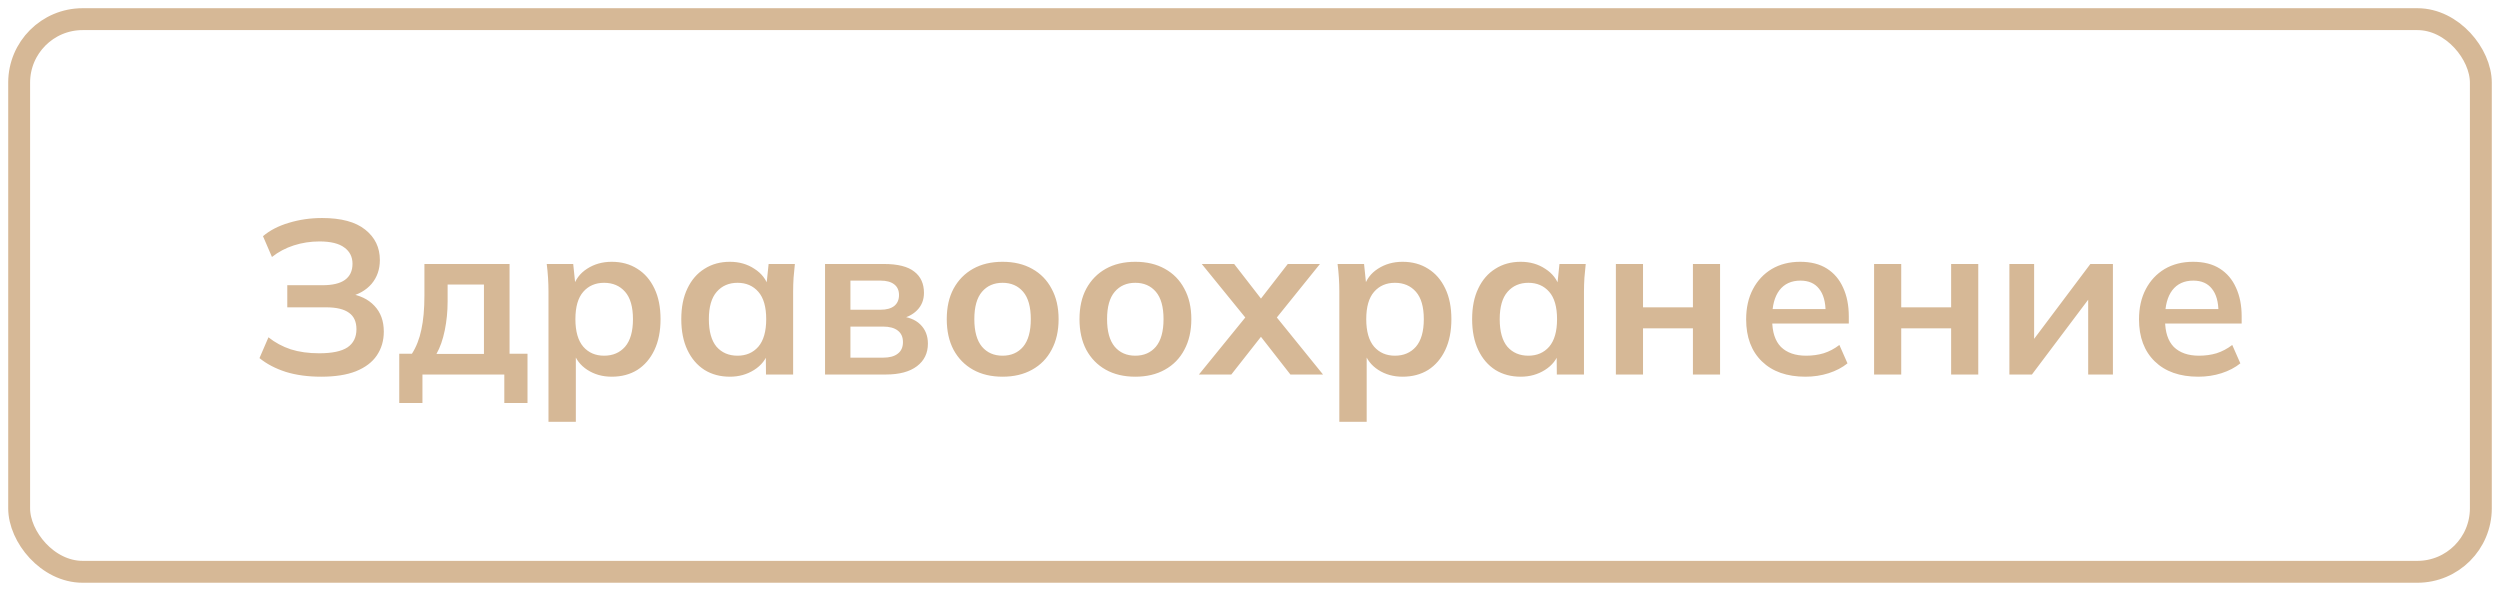
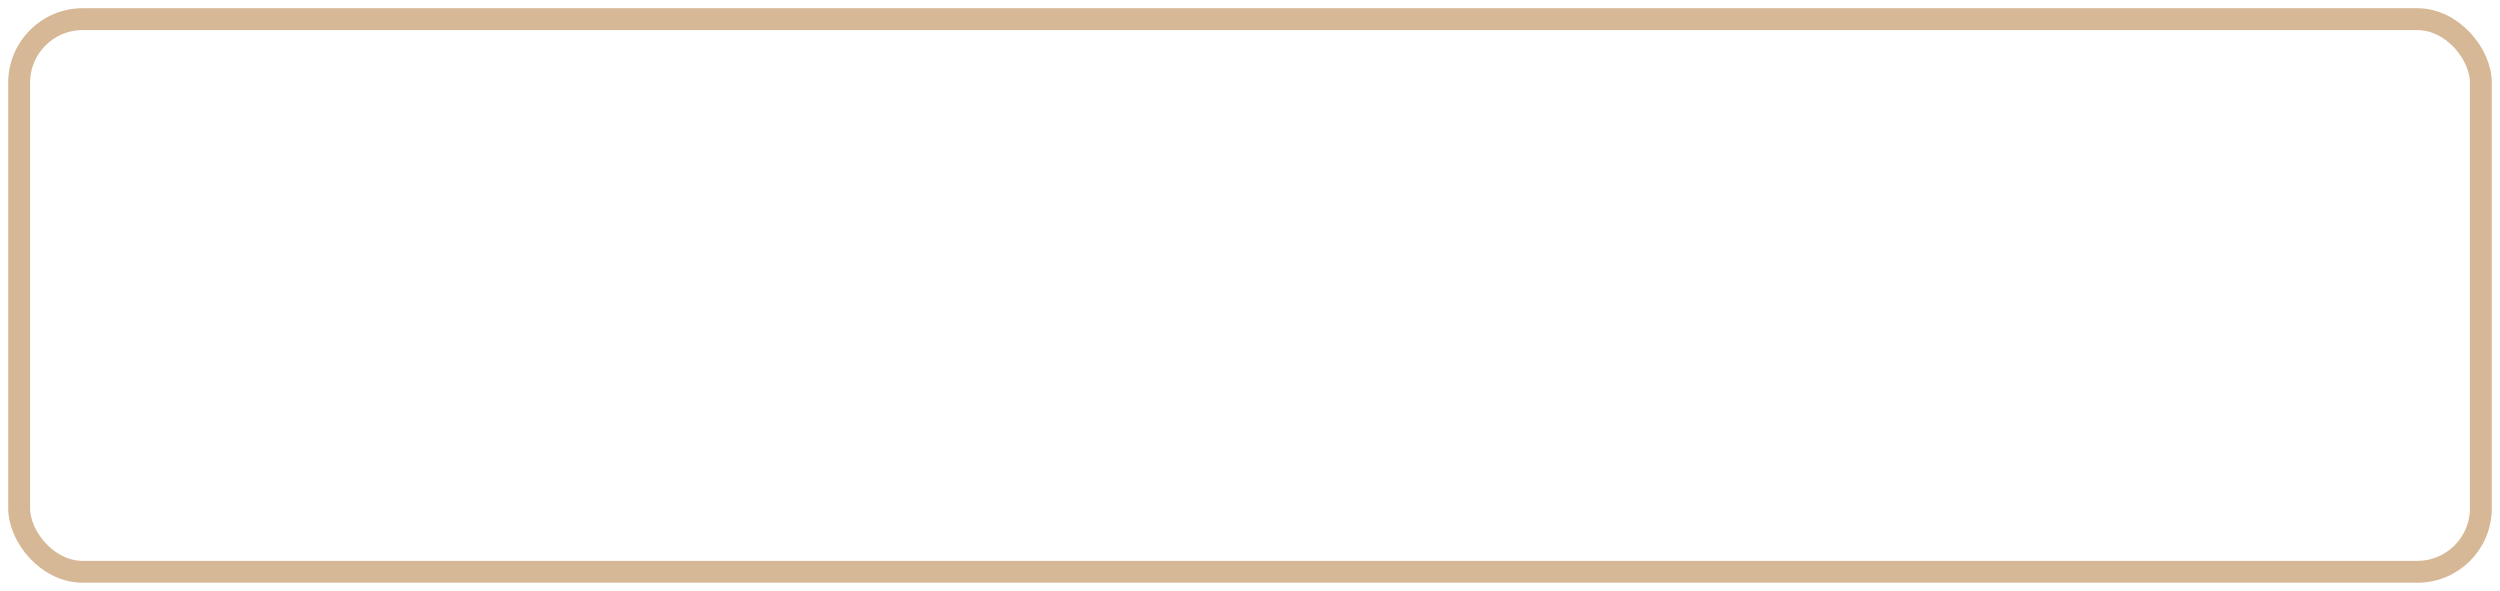
<svg xmlns="http://www.w3.org/2000/svg" viewBox="0 0 205.6 48.6" fill="none">
-   <path d="M26.416 30.98C25.324 30.98 24.352 30.848 23.5 30.584C22.648 30.308 21.928 29.93 21.34 29.45L22.078 27.74C22.618 28.172 23.23 28.502 23.914 28.73C24.598 28.946 25.378 29.054 26.254 29.054C27.31 29.054 28.084 28.892 28.576 28.568C29.068 28.232 29.314 27.734 29.314 27.074C29.314 26.462 29.11 26.012 28.702 25.724C28.294 25.424 27.664 25.274 26.812 25.274H23.626V23.456H26.524C27.34 23.456 27.952 23.312 28.36 23.024C28.78 22.724 28.99 22.28 28.99 21.692C28.99 21.128 28.768 20.684 28.324 20.36C27.88 20.024 27.196 19.856 26.272 19.856C25.54 19.856 24.838 19.964 24.166 20.18C23.494 20.396 22.894 20.714 22.366 21.134L21.628 19.424C22.192 18.944 22.9 18.578 23.752 18.326C24.616 18.062 25.528 17.93 26.488 17.93C28.06 17.93 29.242 18.248 30.034 18.884C30.838 19.52 31.24 20.354 31.24 21.386C31.24 22.154 31.012 22.808 30.556 23.348C30.1 23.876 29.476 24.23 28.684 24.41V24.14C29.584 24.272 30.286 24.608 30.79 25.148C31.306 25.688 31.564 26.396 31.564 27.272C31.564 28.016 31.372 28.67 30.988 29.234C30.616 29.786 30.046 30.218 29.278 30.53C28.522 30.83 27.568 30.98 26.416 30.98ZM32.834 33.14V29.09H33.878C34.238 28.526 34.496 27.866 34.652 27.11C34.82 26.342 34.904 25.406 34.904 24.302V21.71H41.906V29.09H43.382V33.14H41.474V30.8H34.742V33.14H32.834ZM35.894 29.108H39.8V23.402H36.812V24.806C36.812 25.61 36.734 26.396 36.578 27.164C36.422 27.932 36.194 28.58 35.894 29.108ZM45.107 34.688V23.978C45.107 23.606 45.095 23.228 45.071 22.844C45.047 22.46 45.011 22.082 44.963 21.71H47.141L47.339 23.618H47.141C47.321 22.982 47.699 22.478 48.275 22.106C48.863 21.722 49.541 21.53 50.309 21.53C51.113 21.53 51.815 21.722 52.415 22.106C53.015 22.478 53.483 23.018 53.819 23.726C54.155 24.422 54.323 25.262 54.323 26.246C54.323 27.23 54.155 28.076 53.819 28.784C53.483 29.492 53.015 30.038 52.415 30.422C51.815 30.794 51.113 30.98 50.309 30.98C49.553 30.98 48.887 30.794 48.311 30.422C47.735 30.05 47.351 29.552 47.159 28.928H47.357V34.688H45.107ZM49.679 29.252C50.399 29.252 50.975 29.006 51.407 28.514C51.839 28.01 52.055 27.254 52.055 26.246C52.055 25.238 51.839 24.488 51.407 23.996C50.975 23.504 50.399 23.258 49.679 23.258C48.971 23.258 48.401 23.504 47.969 23.996C47.537 24.488 47.321 25.238 47.321 26.246C47.321 27.254 47.537 28.01 47.969 28.514C48.401 29.006 48.971 29.252 49.679 29.252ZM60.025 30.98C59.233 30.98 58.537 30.794 57.937 30.422C57.337 30.038 56.869 29.492 56.533 28.784C56.197 28.076 56.029 27.23 56.029 26.246C56.029 25.262 56.197 24.422 56.533 23.726C56.869 23.018 57.337 22.478 57.937 22.106C58.537 21.722 59.233 21.53 60.025 21.53C60.793 21.53 61.465 21.722 62.041 22.106C62.629 22.478 63.019 22.982 63.211 23.618H63.013L63.211 21.71H65.371C65.335 22.082 65.299 22.46 65.263 22.844C65.239 23.228 65.227 23.606 65.227 23.978V30.8H62.995L62.977 28.928H63.193C63.001 29.552 62.611 30.05 62.023 30.422C61.435 30.794 60.769 30.98 60.025 30.98ZM60.655 29.252C61.363 29.252 61.933 29.006 62.365 28.514C62.797 28.01 63.013 27.254 63.013 26.246C63.013 25.238 62.797 24.488 62.365 23.996C61.933 23.504 61.363 23.258 60.655 23.258C59.947 23.258 59.377 23.504 58.945 23.996C58.513 24.488 58.297 25.238 58.297 26.246C58.297 27.254 58.507 28.01 58.927 28.514C59.359 29.006 59.935 29.252 60.655 29.252ZM67.851 30.8V21.71H72.693C73.833 21.71 74.667 21.92 75.195 22.34C75.723 22.748 75.987 23.33 75.987 24.086C75.987 24.662 75.795 25.142 75.411 25.526C75.027 25.91 74.517 26.15 73.881 26.246V25.994C74.661 26.042 75.261 26.27 75.681 26.678C76.101 27.086 76.311 27.614 76.311 28.262C76.311 29.042 76.011 29.66 75.411 30.116C74.811 30.572 73.959 30.8 72.855 30.8H67.851ZM69.939 29.414H72.621C73.149 29.414 73.551 29.306 73.827 29.09C74.115 28.874 74.259 28.556 74.259 28.136C74.259 27.716 74.115 27.398 73.827 27.182C73.551 26.966 73.149 26.858 72.621 26.858H69.939V29.414ZM69.939 25.472H72.423C72.903 25.472 73.275 25.37 73.539 25.166C73.803 24.95 73.935 24.65 73.935 24.266C73.935 23.882 73.803 23.588 73.539 23.384C73.275 23.18 72.903 23.078 72.423 23.078H69.939V25.472ZM82.451 30.98C81.515 30.98 80.705 30.788 80.021 30.404C79.337 30.02 78.803 29.474 78.419 28.766C78.047 28.058 77.861 27.218 77.861 26.246C77.861 25.274 78.047 24.44 78.419 23.744C78.803 23.036 79.337 22.49 80.021 22.106C80.705 21.722 81.515 21.53 82.451 21.53C83.387 21.53 84.197 21.722 84.881 22.106C85.577 22.49 86.111 23.036 86.483 23.744C86.867 24.44 87.059 25.274 87.059 26.246C87.059 27.218 86.867 28.058 86.483 28.766C86.111 29.474 85.577 30.02 84.881 30.404C84.197 30.788 83.387 30.98 82.451 30.98ZM82.451 29.252C83.159 29.252 83.723 29.006 84.143 28.514C84.563 28.01 84.773 27.254 84.773 26.246C84.773 25.238 84.563 24.488 84.143 23.996C83.723 23.504 83.159 23.258 82.451 23.258C81.743 23.258 81.179 23.504 80.759 23.996C80.339 24.488 80.129 25.238 80.129 26.246C80.129 27.254 80.339 28.01 80.759 28.514C81.179 29.006 81.743 29.252 82.451 29.252ZM93.367 30.98C92.431 30.98 91.621 30.788 90.937 30.404C90.253 30.02 89.719 29.474 89.335 28.766C88.963 28.058 88.777 27.218 88.777 26.246C88.777 25.274 88.963 24.44 89.335 23.744C89.719 23.036 90.253 22.49 90.937 22.106C91.621 21.722 92.431 21.53 93.367 21.53C94.303 21.53 95.113 21.722 95.797 22.106C96.493 22.49 97.027 23.036 97.399 23.744C97.783 24.44 97.975 25.274 97.975 26.246C97.975 27.218 97.783 28.058 97.399 28.766C97.027 29.474 96.493 30.02 95.797 30.404C95.113 30.788 94.303 30.98 93.367 30.98ZM93.367 29.252C94.075 29.252 94.639 29.006 95.059 28.514C95.479 28.01 95.689 27.254 95.689 26.246C95.689 25.238 95.479 24.488 95.059 23.996C94.639 23.504 94.075 23.258 93.367 23.258C92.659 23.258 92.095 23.504 91.675 23.996C91.255 24.488 91.045 25.238 91.045 26.246C91.045 27.254 91.255 28.01 91.675 28.514C92.095 29.006 92.659 29.252 93.367 29.252ZM98.599 30.8L102.829 25.598V26.624L98.833 21.71H101.497L104.107 25.076H103.297L105.907 21.71H108.553L104.593 26.624V25.598L108.805 30.8H106.123L103.297 27.182H104.107L101.263 30.8H98.599ZM110.146 34.688V23.978C110.146 23.606 110.134 23.228 110.11 22.844C110.086 22.46 110.05 22.082 110.002 21.71H112.18L112.378 23.618H112.18C112.36 22.982 112.738 22.478 113.314 22.106C113.902 21.722 114.58 21.53 115.348 21.53C116.152 21.53 116.854 21.722 117.454 22.106C118.054 22.478 118.522 23.018 118.858 23.726C119.194 24.422 119.362 25.262 119.362 26.246C119.362 27.23 119.194 28.076 118.858 28.784C118.522 29.492 118.054 30.038 117.454 30.422C116.854 30.794 116.152 30.98 115.348 30.98C114.592 30.98 113.926 30.794 113.35 30.422C112.774 30.05 112.39 29.552 112.198 28.928H112.396V34.688H110.146ZM114.718 29.252C115.438 29.252 116.014 29.006 116.446 28.514C116.878 28.01 117.094 27.254 117.094 26.246C117.094 25.238 116.878 24.488 116.446 23.996C116.014 23.504 115.438 23.258 114.718 23.258C114.01 23.258 113.44 23.504 113.008 23.996C112.576 24.488 112.36 25.238 112.36 26.246C112.36 27.254 112.576 28.01 113.008 28.514C113.44 29.006 114.01 29.252 114.718 29.252ZM125.064 30.98C124.272 30.98 123.576 30.794 122.976 30.422C122.376 30.038 121.908 29.492 121.572 28.784C121.236 28.076 121.068 27.23 121.068 26.246C121.068 25.262 121.236 24.422 121.572 23.726C121.908 23.018 122.376 22.478 122.976 22.106C123.576 21.722 124.272 21.53 125.064 21.53C125.832 21.53 126.504 21.722 127.08 22.106C127.668 22.478 128.058 22.982 128.25 23.618H128.052L128.25 21.71H130.41C130.374 22.082 130.338 22.46 130.302 22.844C130.278 23.228 130.266 23.606 130.266 23.978V30.8H128.034L128.016 28.928H128.232C128.04 29.552 127.65 30.05 127.062 30.422C126.474 30.794 125.808 30.98 125.064 30.98ZM125.694 29.252C126.402 29.252 126.972 29.006 127.404 28.514C127.836 28.01 128.052 27.254 128.052 26.246C128.052 25.238 127.836 24.488 127.404 23.996C126.972 23.504 126.402 23.258 125.694 23.258C124.986 23.258 124.416 23.504 123.984 23.996C123.552 24.488 123.336 25.238 123.336 26.246C123.336 27.254 123.546 28.01 123.966 28.514C124.398 29.006 124.974 29.252 125.694 29.252ZM132.89 30.8V21.71H135.122V25.274H139.226V21.71H141.458V30.8H139.226V27.002H135.122V30.8H132.89ZM148.481 30.98C146.957 30.98 145.763 30.56 144.899 29.72C144.035 28.88 143.603 27.728 143.603 26.264C143.603 25.316 143.789 24.488 144.161 23.78C144.533 23.072 145.049 22.52 145.709 22.124C146.381 21.728 147.161 21.53 148.049 21.53C148.925 21.53 149.657 21.716 150.245 22.088C150.833 22.46 151.277 22.982 151.577 23.654C151.889 24.326 152.045 25.112 152.045 26.012V26.606H145.421V25.418H150.443L150.137 25.67C150.137 24.83 149.957 24.188 149.597 23.744C149.249 23.3 148.739 23.078 148.067 23.078C147.323 23.078 146.747 23.342 146.339 23.87C145.943 24.398 145.745 25.136 145.745 26.084V26.318C145.745 27.302 145.985 28.04 146.465 28.532C146.957 29.012 147.647 29.252 148.535 29.252C149.051 29.252 149.531 29.186 149.975 29.054C150.431 28.91 150.863 28.682 151.271 28.37L151.937 29.882C151.505 30.23 150.989 30.5 150.389 30.692C149.789 30.884 149.153 30.98 148.481 30.98ZM154.125 30.8V21.71H156.357V25.274H160.461V21.71H162.693V30.8H160.461V27.002H156.357V30.8H154.125ZM165.252 30.8V21.71H167.286V28.586H166.746L171.912 21.71H173.766V30.8H171.732V23.906H172.29L167.106 30.8H165.252ZM180.79 30.98C179.266 30.98 178.072 30.56 177.208 29.72C176.344 28.88 175.912 27.728 175.912 26.264C175.912 25.316 176.098 24.488 176.47 23.78C176.842 23.072 177.358 22.52 178.018 22.124C178.69 21.728 179.47 21.53 180.358 21.53C181.234 21.53 181.966 21.716 182.554 22.088C183.142 22.46 183.586 22.982 183.886 23.654C184.198 24.326 184.354 25.112 184.354 26.012V26.606H177.73V25.418H182.752L182.446 25.67C182.446 24.83 182.266 24.188 181.906 23.744C181.558 23.3 181.048 23.078 180.376 23.078C179.632 23.078 179.056 23.342 178.648 23.87C178.252 24.398 178.054 25.136 178.054 26.084V26.318C178.054 27.302 178.294 28.04 178.774 28.532C179.266 29.012 179.956 29.252 180.844 29.252C181.36 29.252 181.84 29.186 182.284 29.054C182.74 28.91 183.172 28.682 183.58 28.37L184.246 29.882C183.814 30.23 183.298 30.5 182.698 30.692C182.098 30.884 181.462 30.98 180.79 30.98Z" fill="#D6B896" />
  <rect x="1.575" y="1.575" width="202.45" height="45.45" rx="5.221" stroke="#D6B896" stroke-width="1.8" />
</svg>